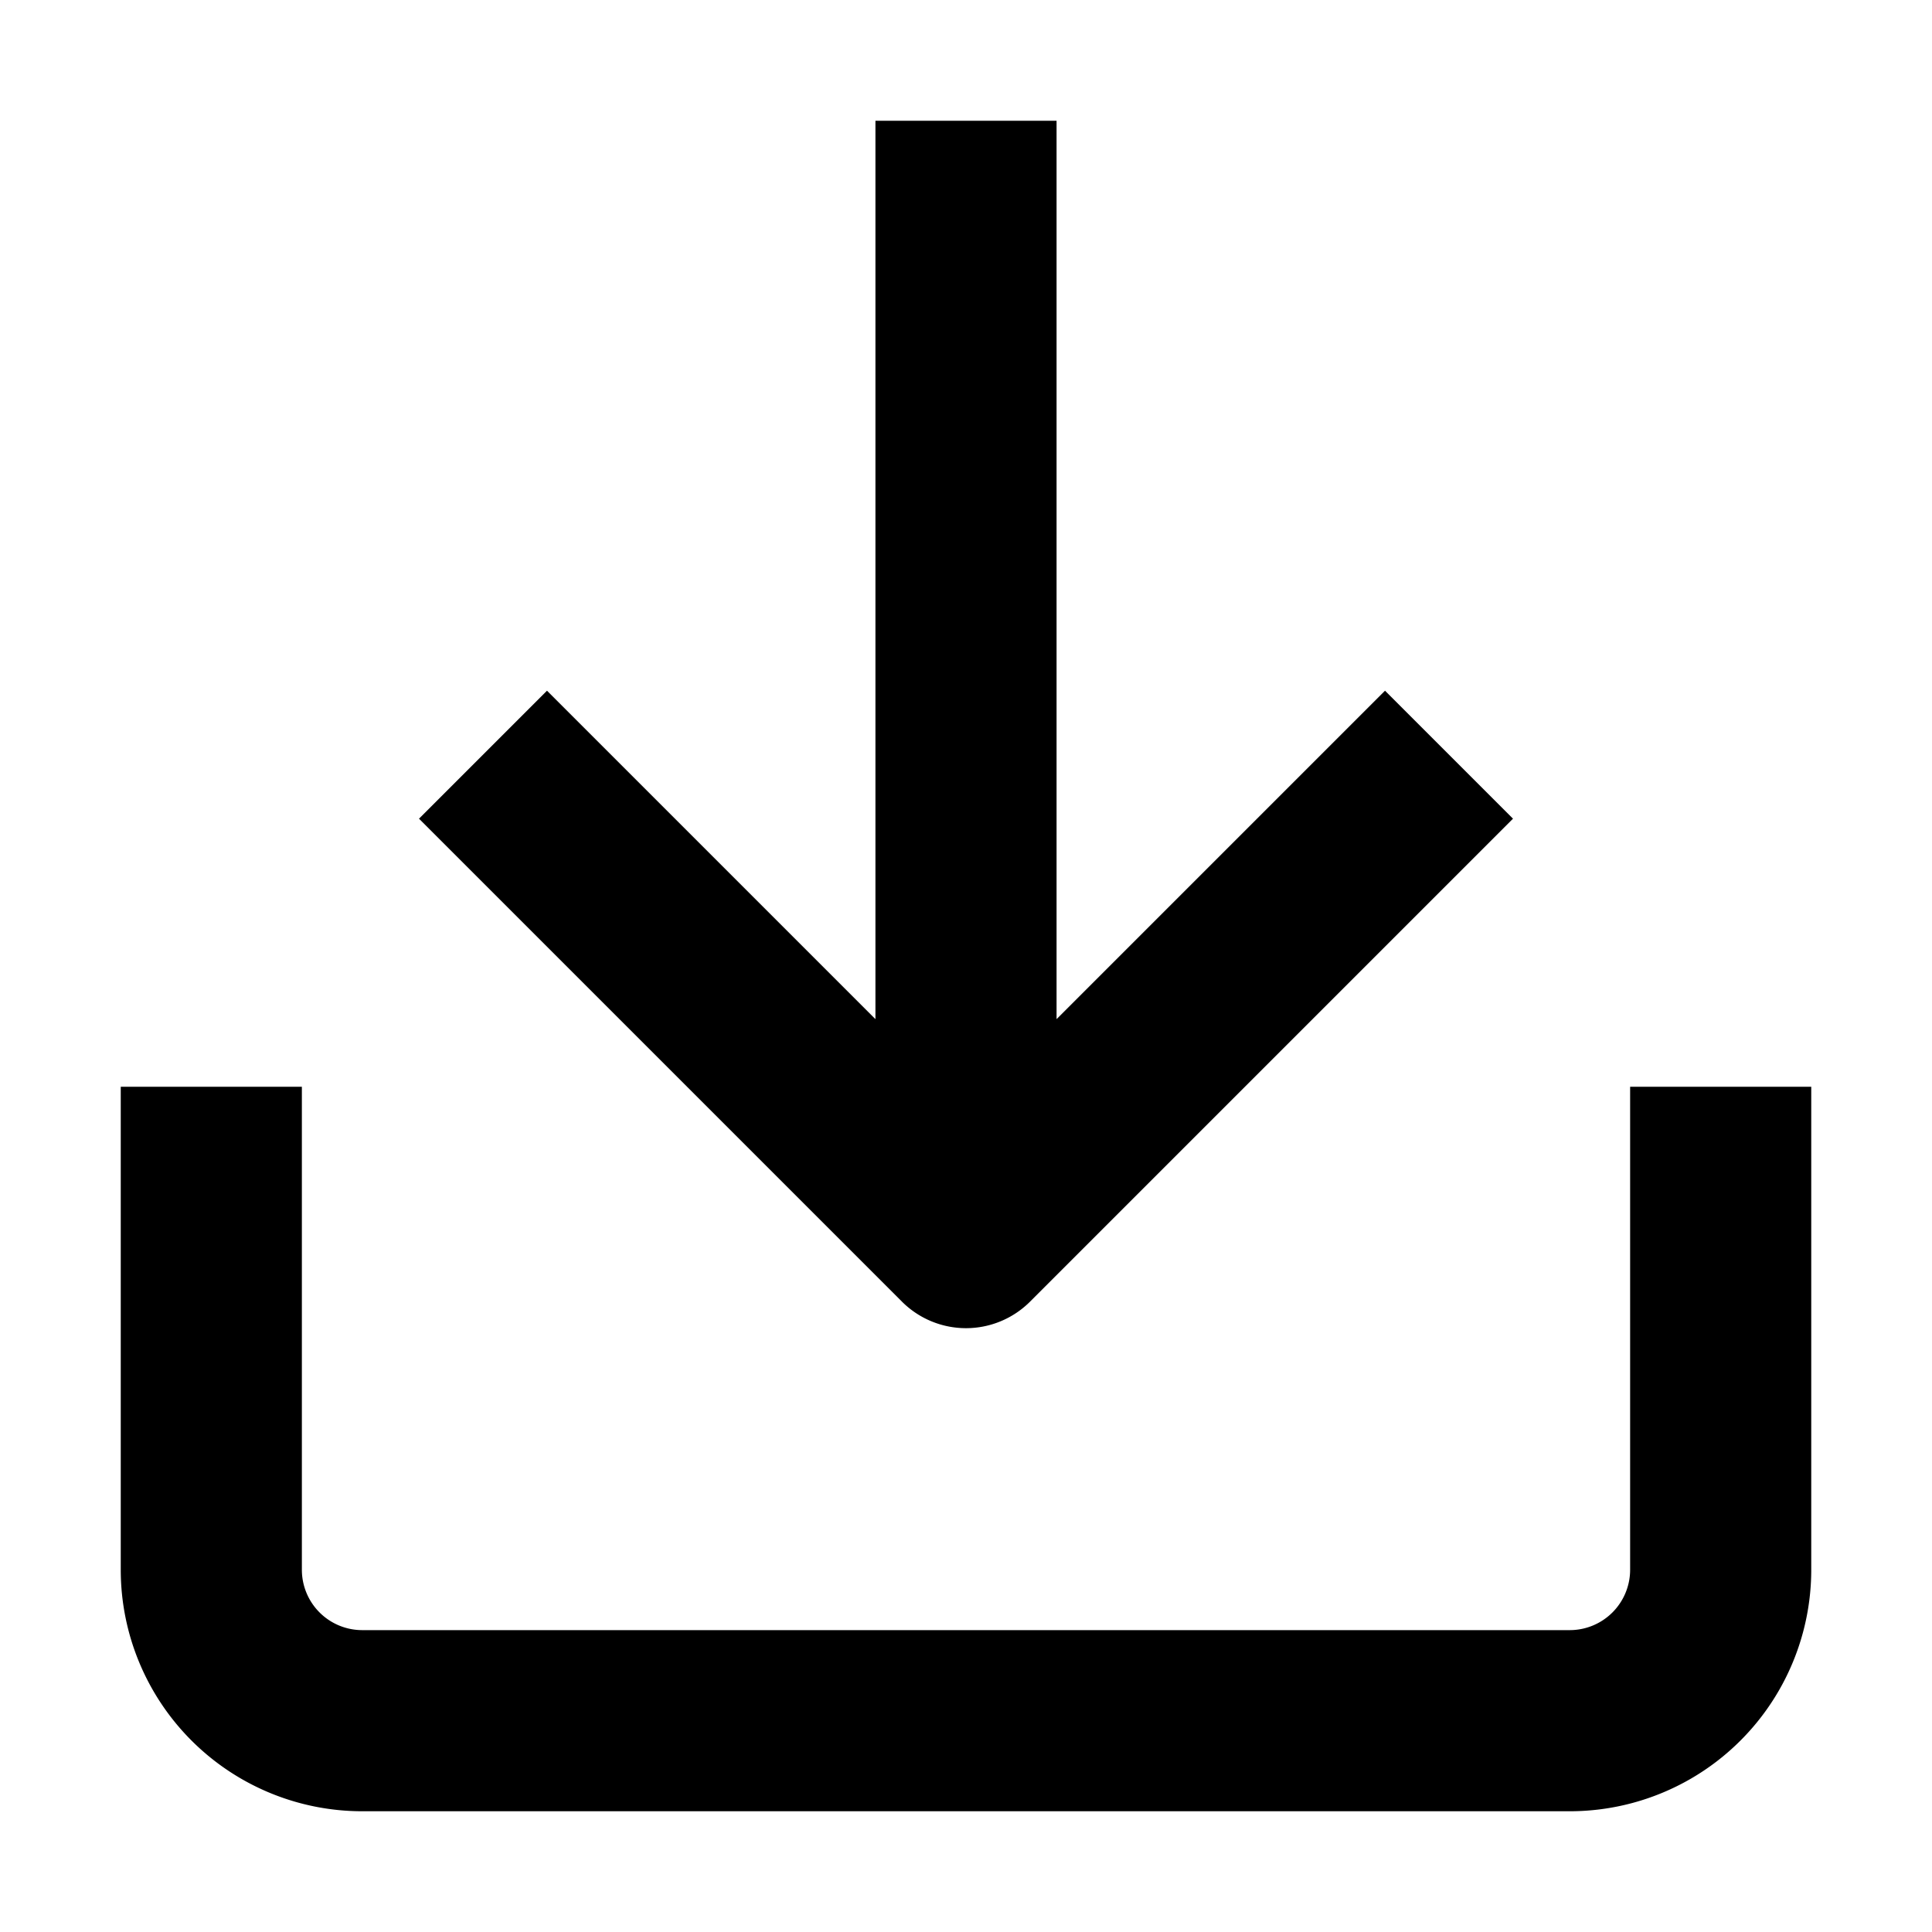
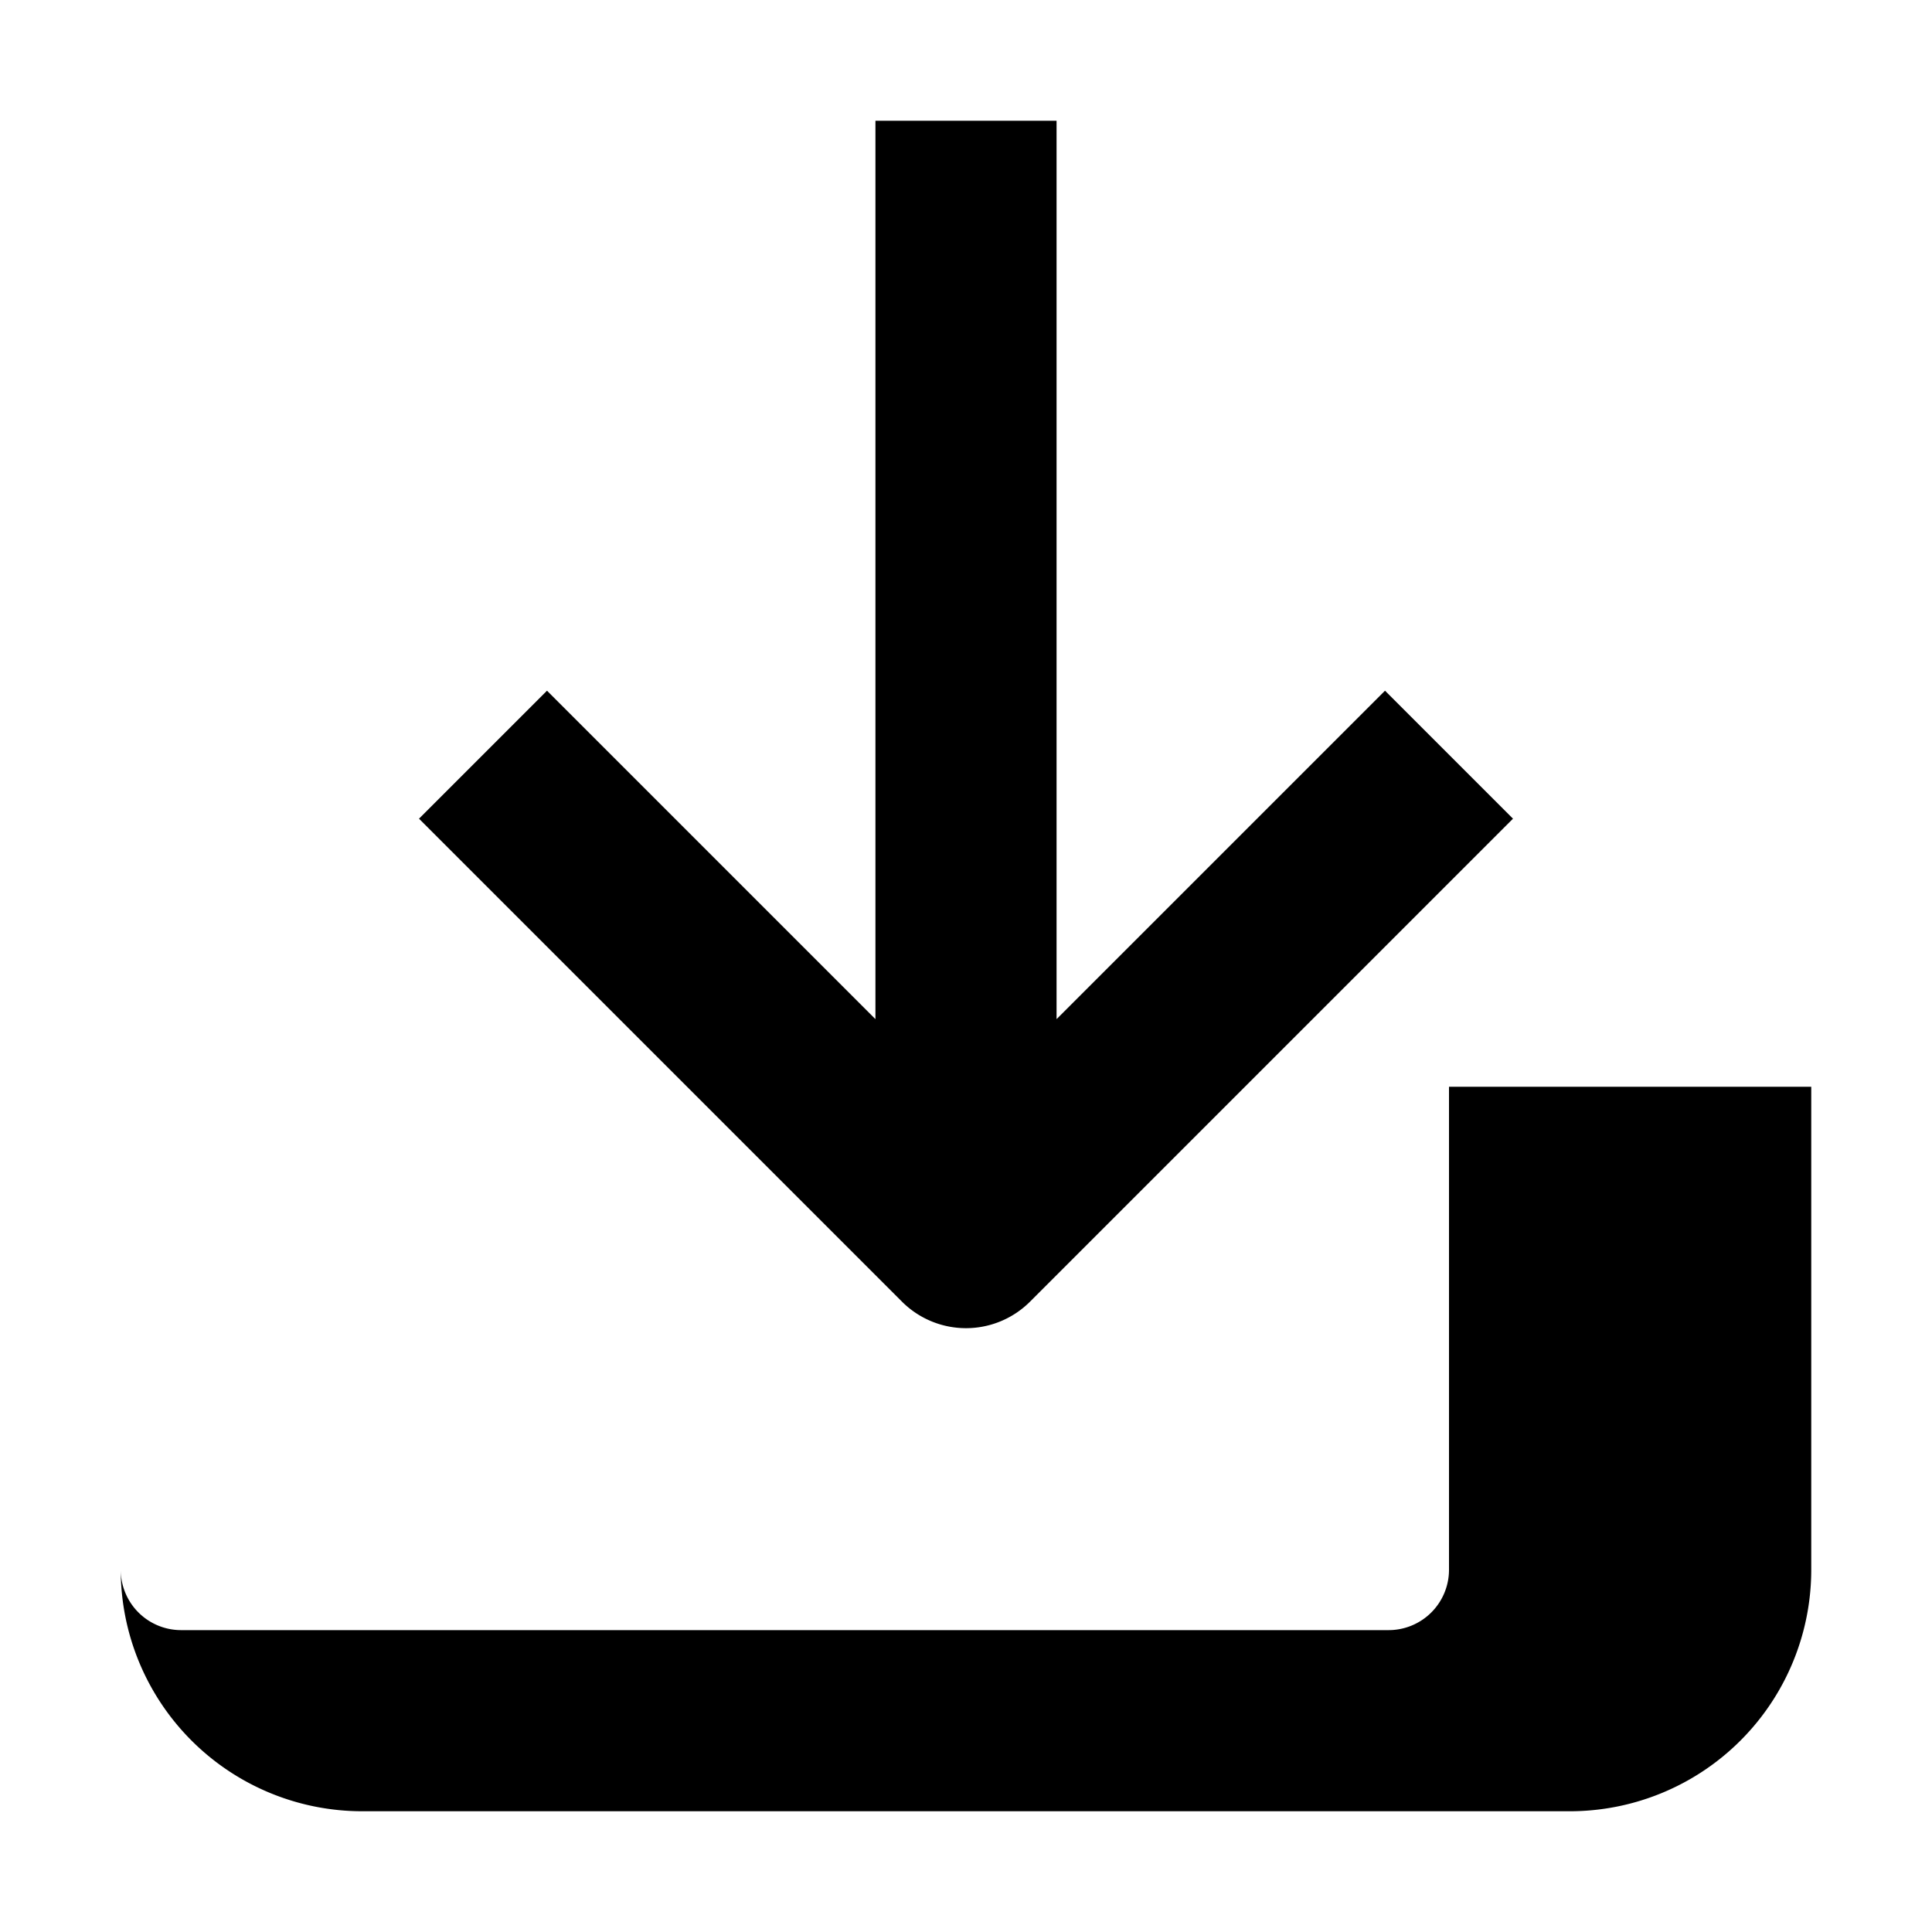
<svg width="16" height="16" fill="none" viewBox="0 0 16 16">
-   <path fill="currentcolor" fill-rule="evenodd" d="M8.75 1v7.44l2.72-2.72 1.06 1.06-4 4a.75.75 0 0 1-1.06 0l-4-4 1.06-1.06 2.72 2.72V1zM1 13V9h1.5v4a.5.5 0 0 0 .5.5h10a.5.5 0 0 0 .5-.5V9H15v4a2 2 0 0 1-2 2H3a2 2 0 0 1-2-2" clip-rule="evenodd" />
+   <path fill="currentcolor" fill-rule="evenodd" d="M8.75 1v7.44l2.72-2.72 1.06 1.06-4 4a.75.75 0 0 1-1.06 0l-4-4 1.06-1.06 2.72 2.72V1zM1 13V9v4a.5.5 0 0 0 .5.5h10a.5.5 0 0 0 .5-.5V9H15v4a2 2 0 0 1-2 2H3a2 2 0 0 1-2-2" clip-rule="evenodd" />
</svg>